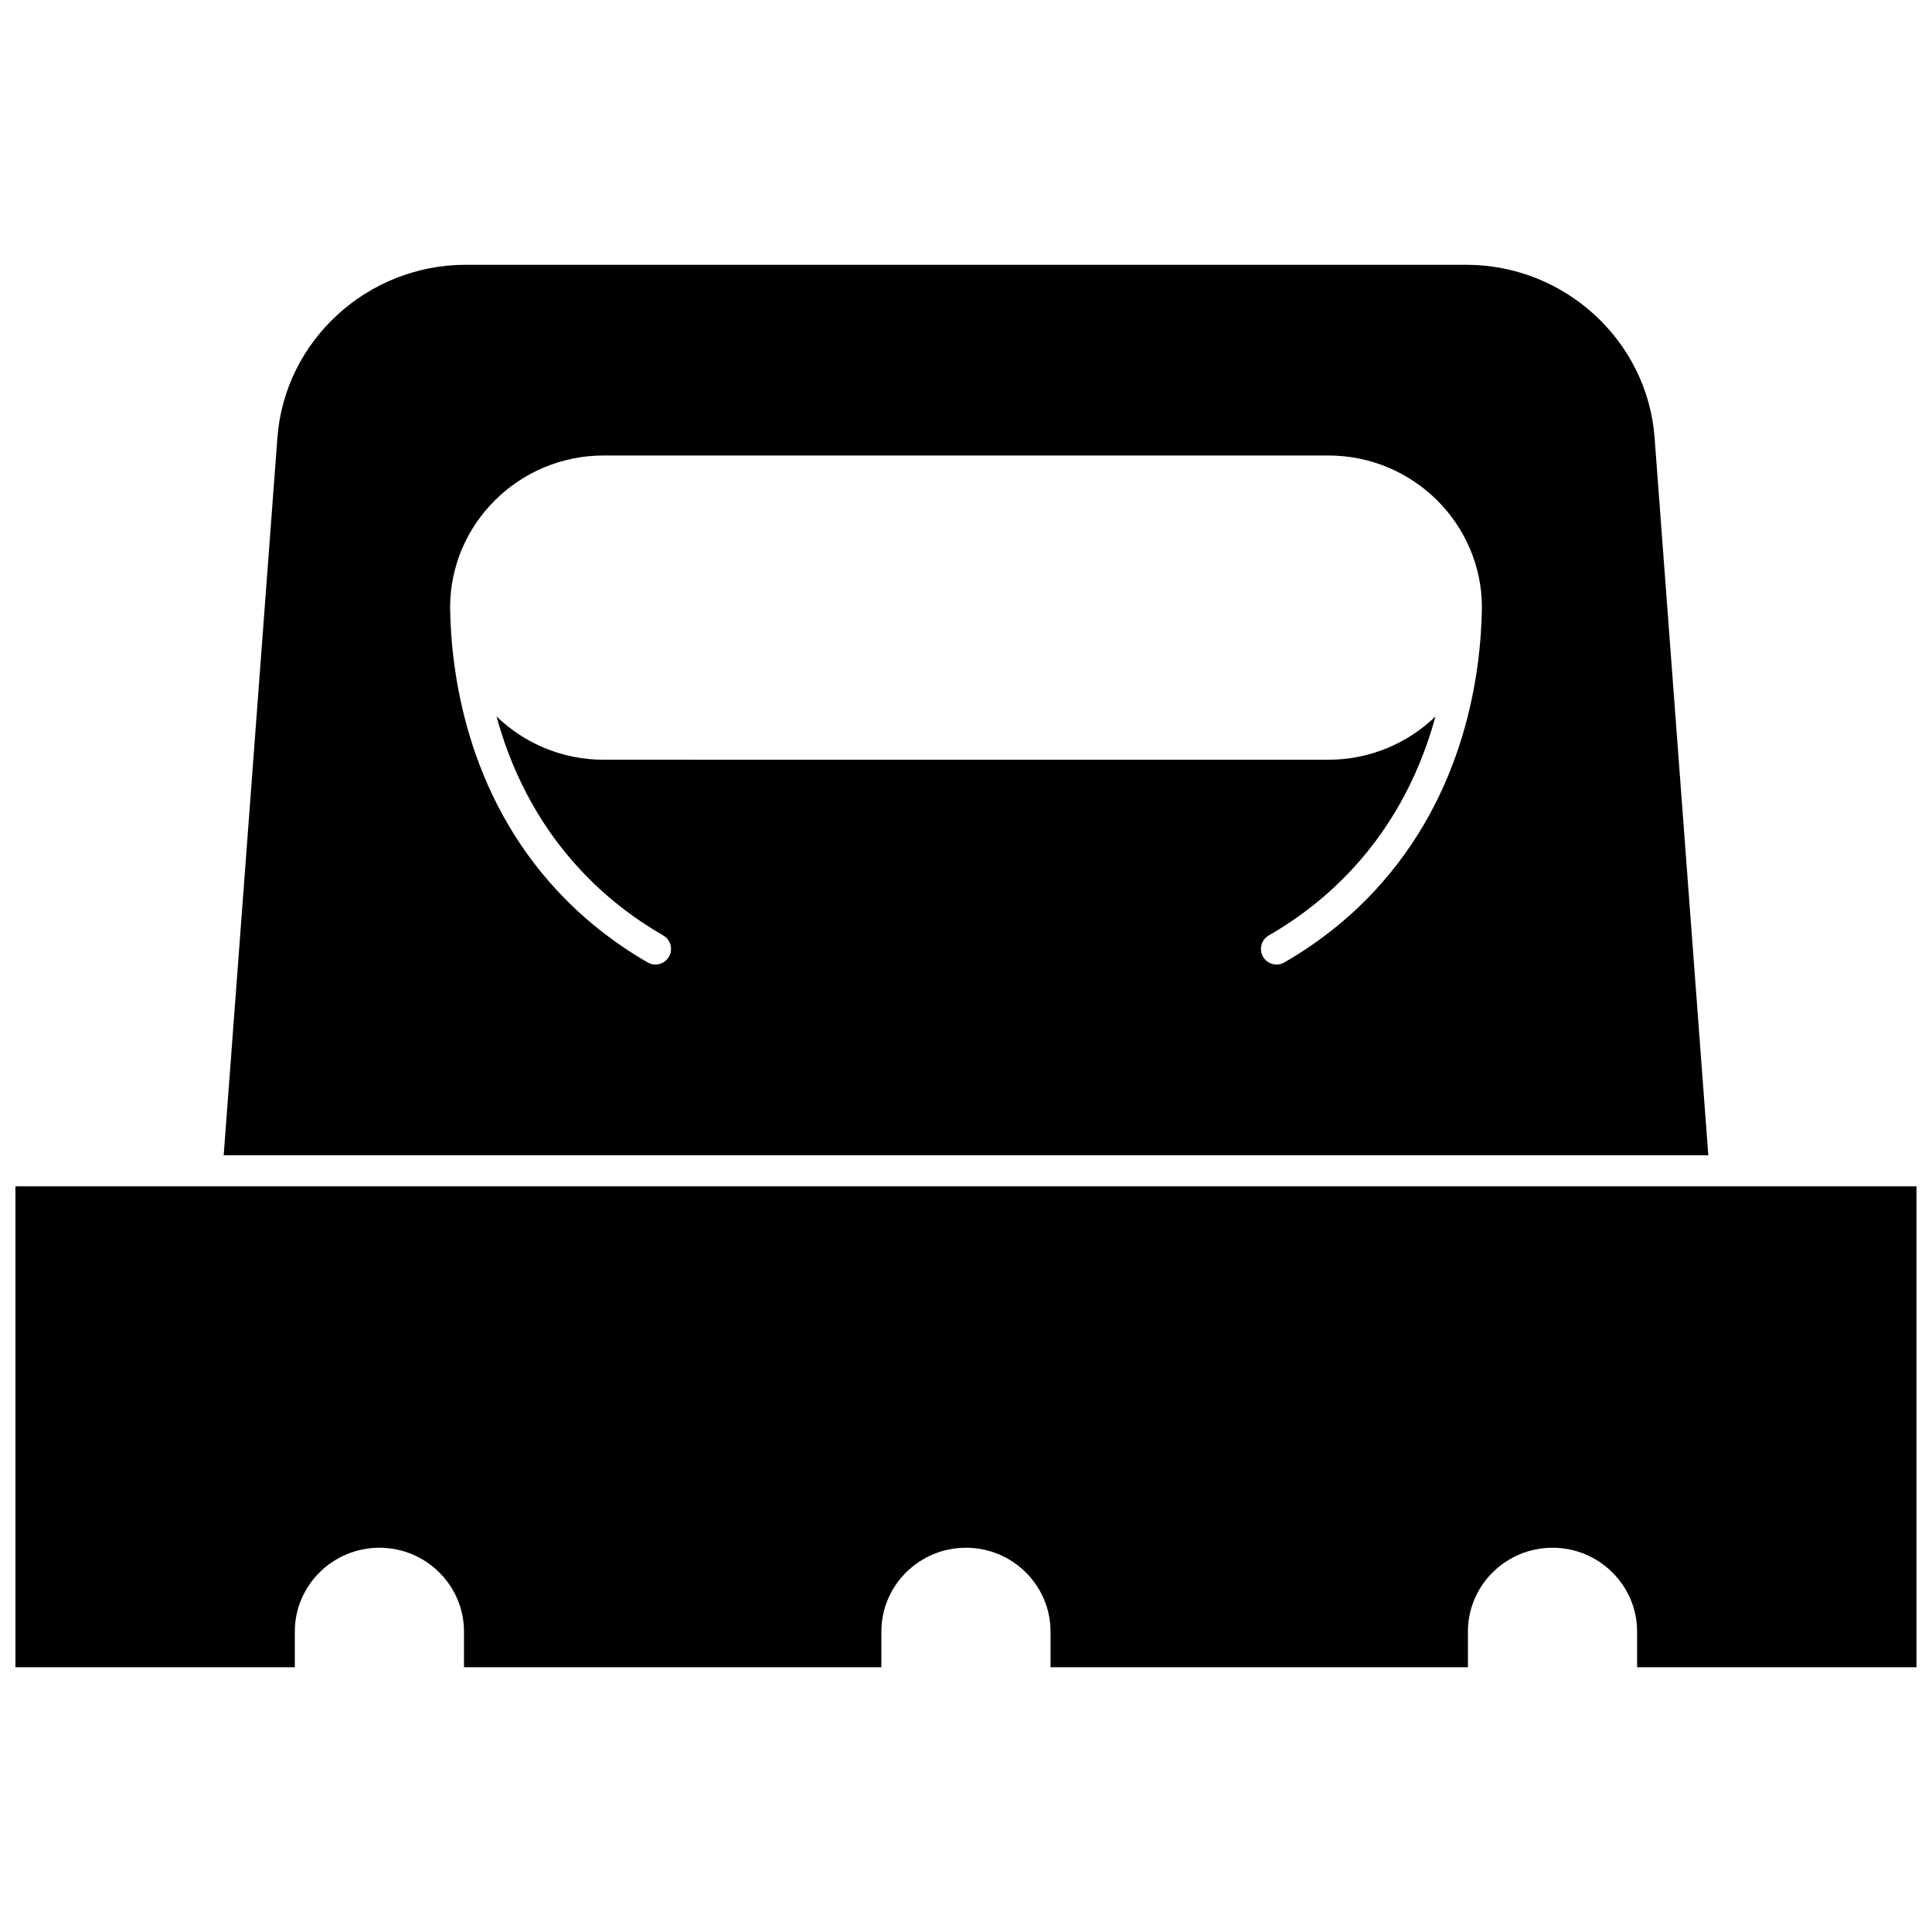
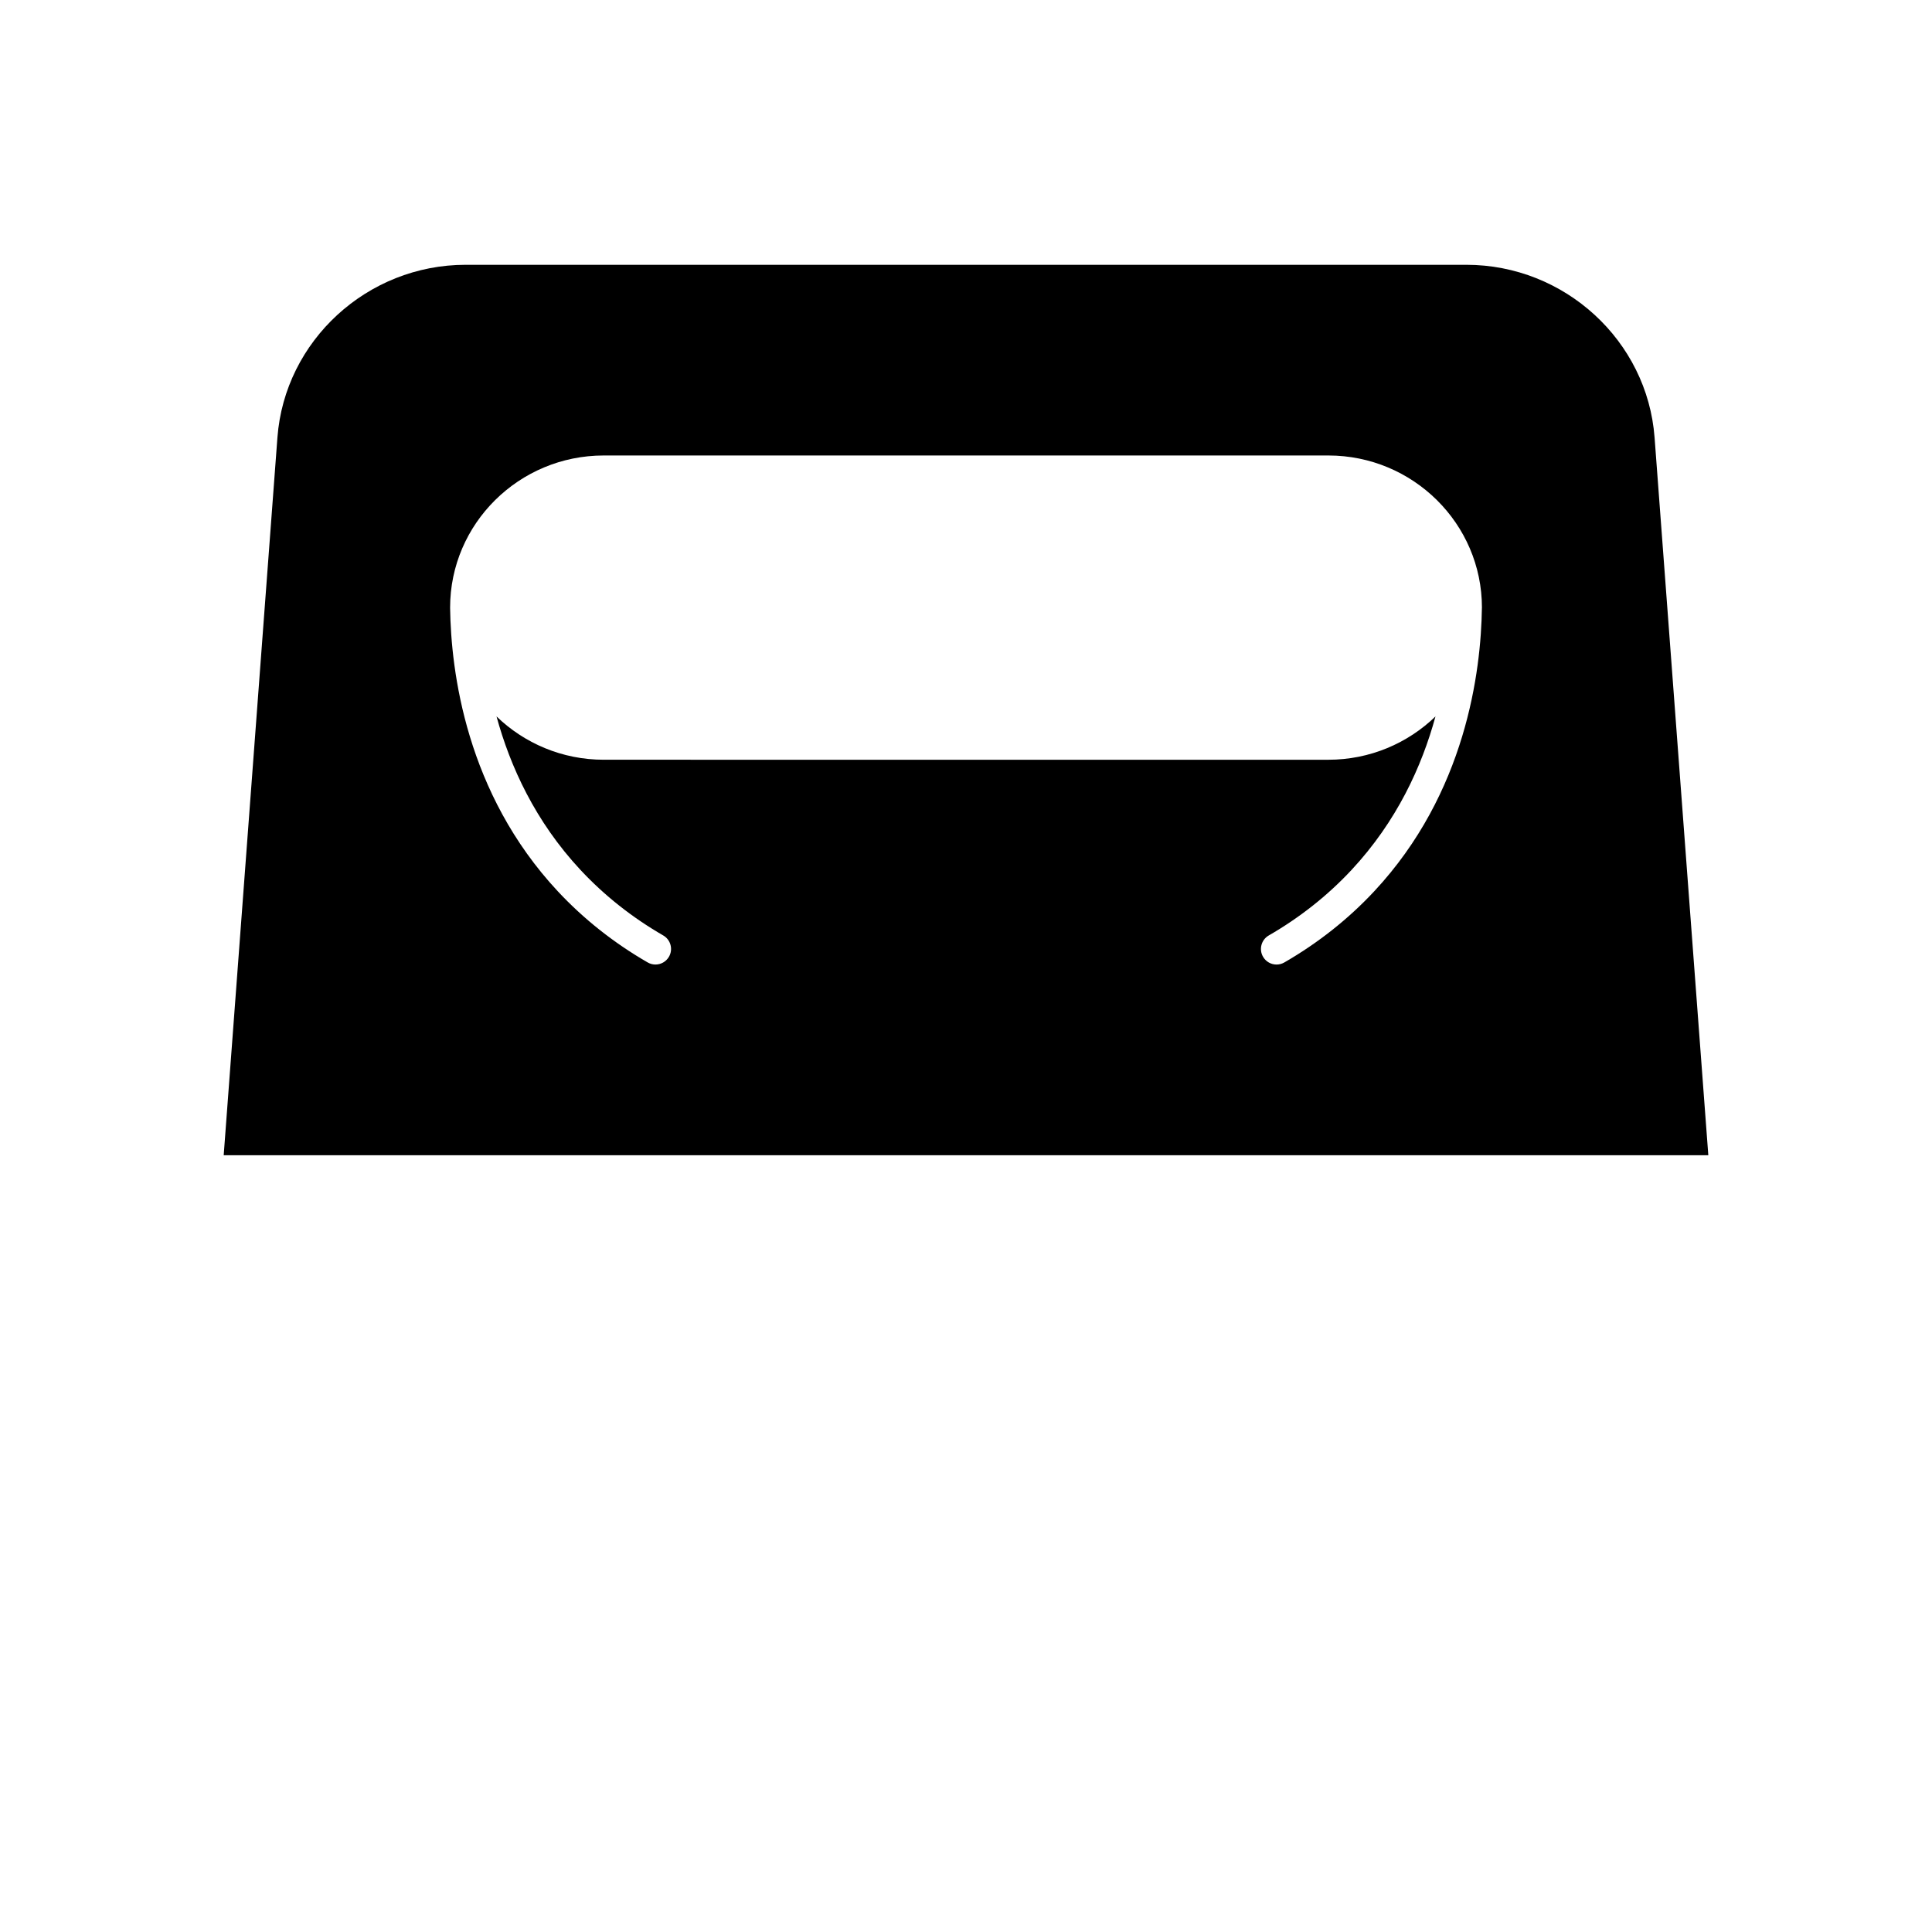
<svg xmlns="http://www.w3.org/2000/svg" width="800px" height="800px" version="1.1" viewBox="144 144 512 512">
  <defs>
    <clipPath id="a">
-       <path d="m148.09 458h503.81v128h-503.81z" />
-     </clipPath>
+       </clipPath>
  </defs>
  <g clip-path="url(#a)">
-     <path d="m148.09 458.4v127.43h74.039v-9.438c0-12.254 10.055-22.223 22.418-22.223 12.359 0 22.418 9.969 22.418 22.223l-0.004 9.438h110.61v-9.438c0-12.254 10.055-22.223 22.418-22.223 12.359 0 22.418 9.969 22.418 22.223v9.438h110.61v-9.438c0-12.254 10.055-22.223 22.418-22.223 12.359 0 22.418 9.969 22.418 22.223v9.438h74.039v-127.43z" />
-   </g>
+     </g>
  <path d="m582.48 259.95c-1.922-25.668-23.828-45.777-49.875-45.777h-265.21c-26.043 0-47.953 20.109-49.875 45.777l-14.238 190.2h393.44zm-45.762 45.129c-0.23 16.879-4.242 49.086-28.543 75.129-6.863 7.356-14.875 13.695-23.816 18.852-0.648 0.375-1.359 0.555-2.059 0.555-1.43 0-2.816-0.742-3.582-2.066-1.141-1.977-0.461-4.5 1.516-5.641 8.23-4.746 15.602-10.578 21.902-17.332 12.047-12.91 18.684-27.52 22.281-40.711-7.34 7.094-17.363 11.477-28.406 11.477l-192.02-0.004c-11.043 0-21.066-4.383-28.406-11.477 3.598 13.191 10.234 27.801 22.281 40.711 6.305 6.754 13.672 12.582 21.902 17.332 1.977 1.141 2.652 3.664 1.516 5.641-0.766 1.324-2.152 2.066-3.582 2.066-0.699 0-1.41-0.18-2.059-0.555-8.941-5.156-16.953-11.496-23.816-18.852-24.301-26.043-28.312-58.25-28.543-75.129v-0.008-0.047c0-22.23 18.262-40.312 40.707-40.312h192.03c22.445 0 40.707 18.086 40.707 40.312v0.047c-0.004 0.008-0.004 0.008-0.004 0.012z" />
</svg>